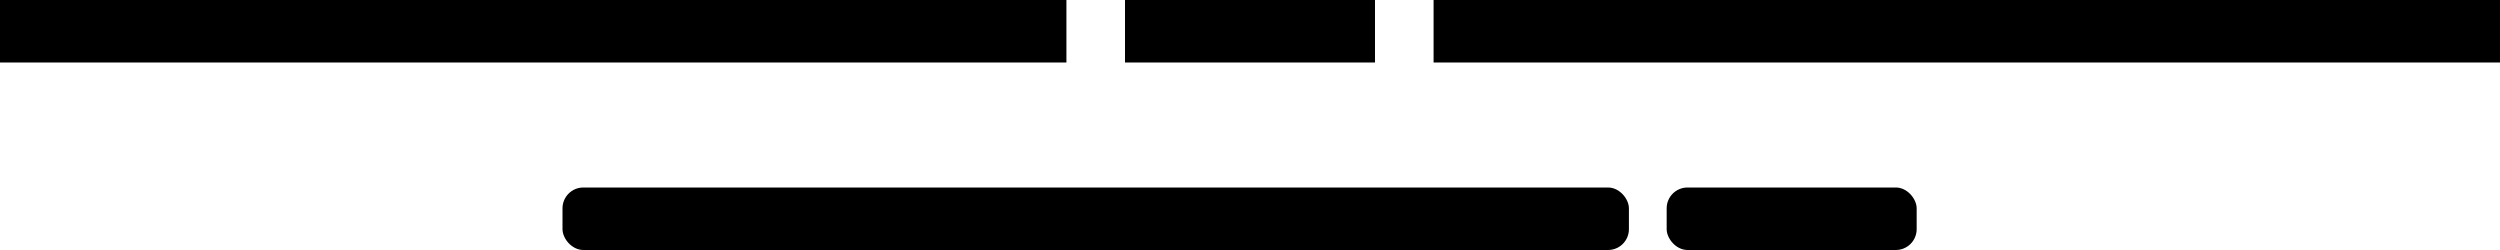
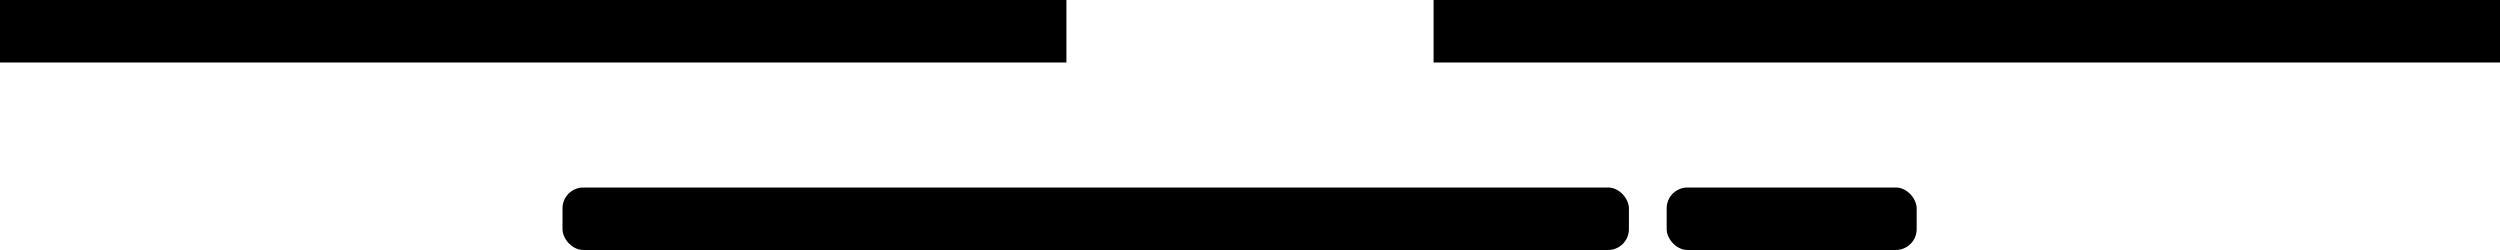
<svg xmlns="http://www.w3.org/2000/svg" width="60" height="6" viewBox="0 0 60 6">
  <rect width="25.594" height="1.5" />
  <rect id="Rectangle_1_copy_2" data-name="Rectangle 1 copy 2" x="34.406" width="25.594" height="1.5" />
-   <rect id="Rectangle_1_copy" data-name="Rectangle 1 copy" x="27" width="6" height="1.5" />
  <rect id="Rectangle_1_copy_3" data-name="Rectangle 1 copy 3" x="13.5" y="4.5" width="25.594" height="1.5" rx="0.5" ry="0.5" />
  <rect id="Rectangle_1_copy_3-2" data-name="Rectangle 1 copy 3" x="40" y="4.5" width="6" height="1.5" rx="0.5" ry="0.5" />
</svg>